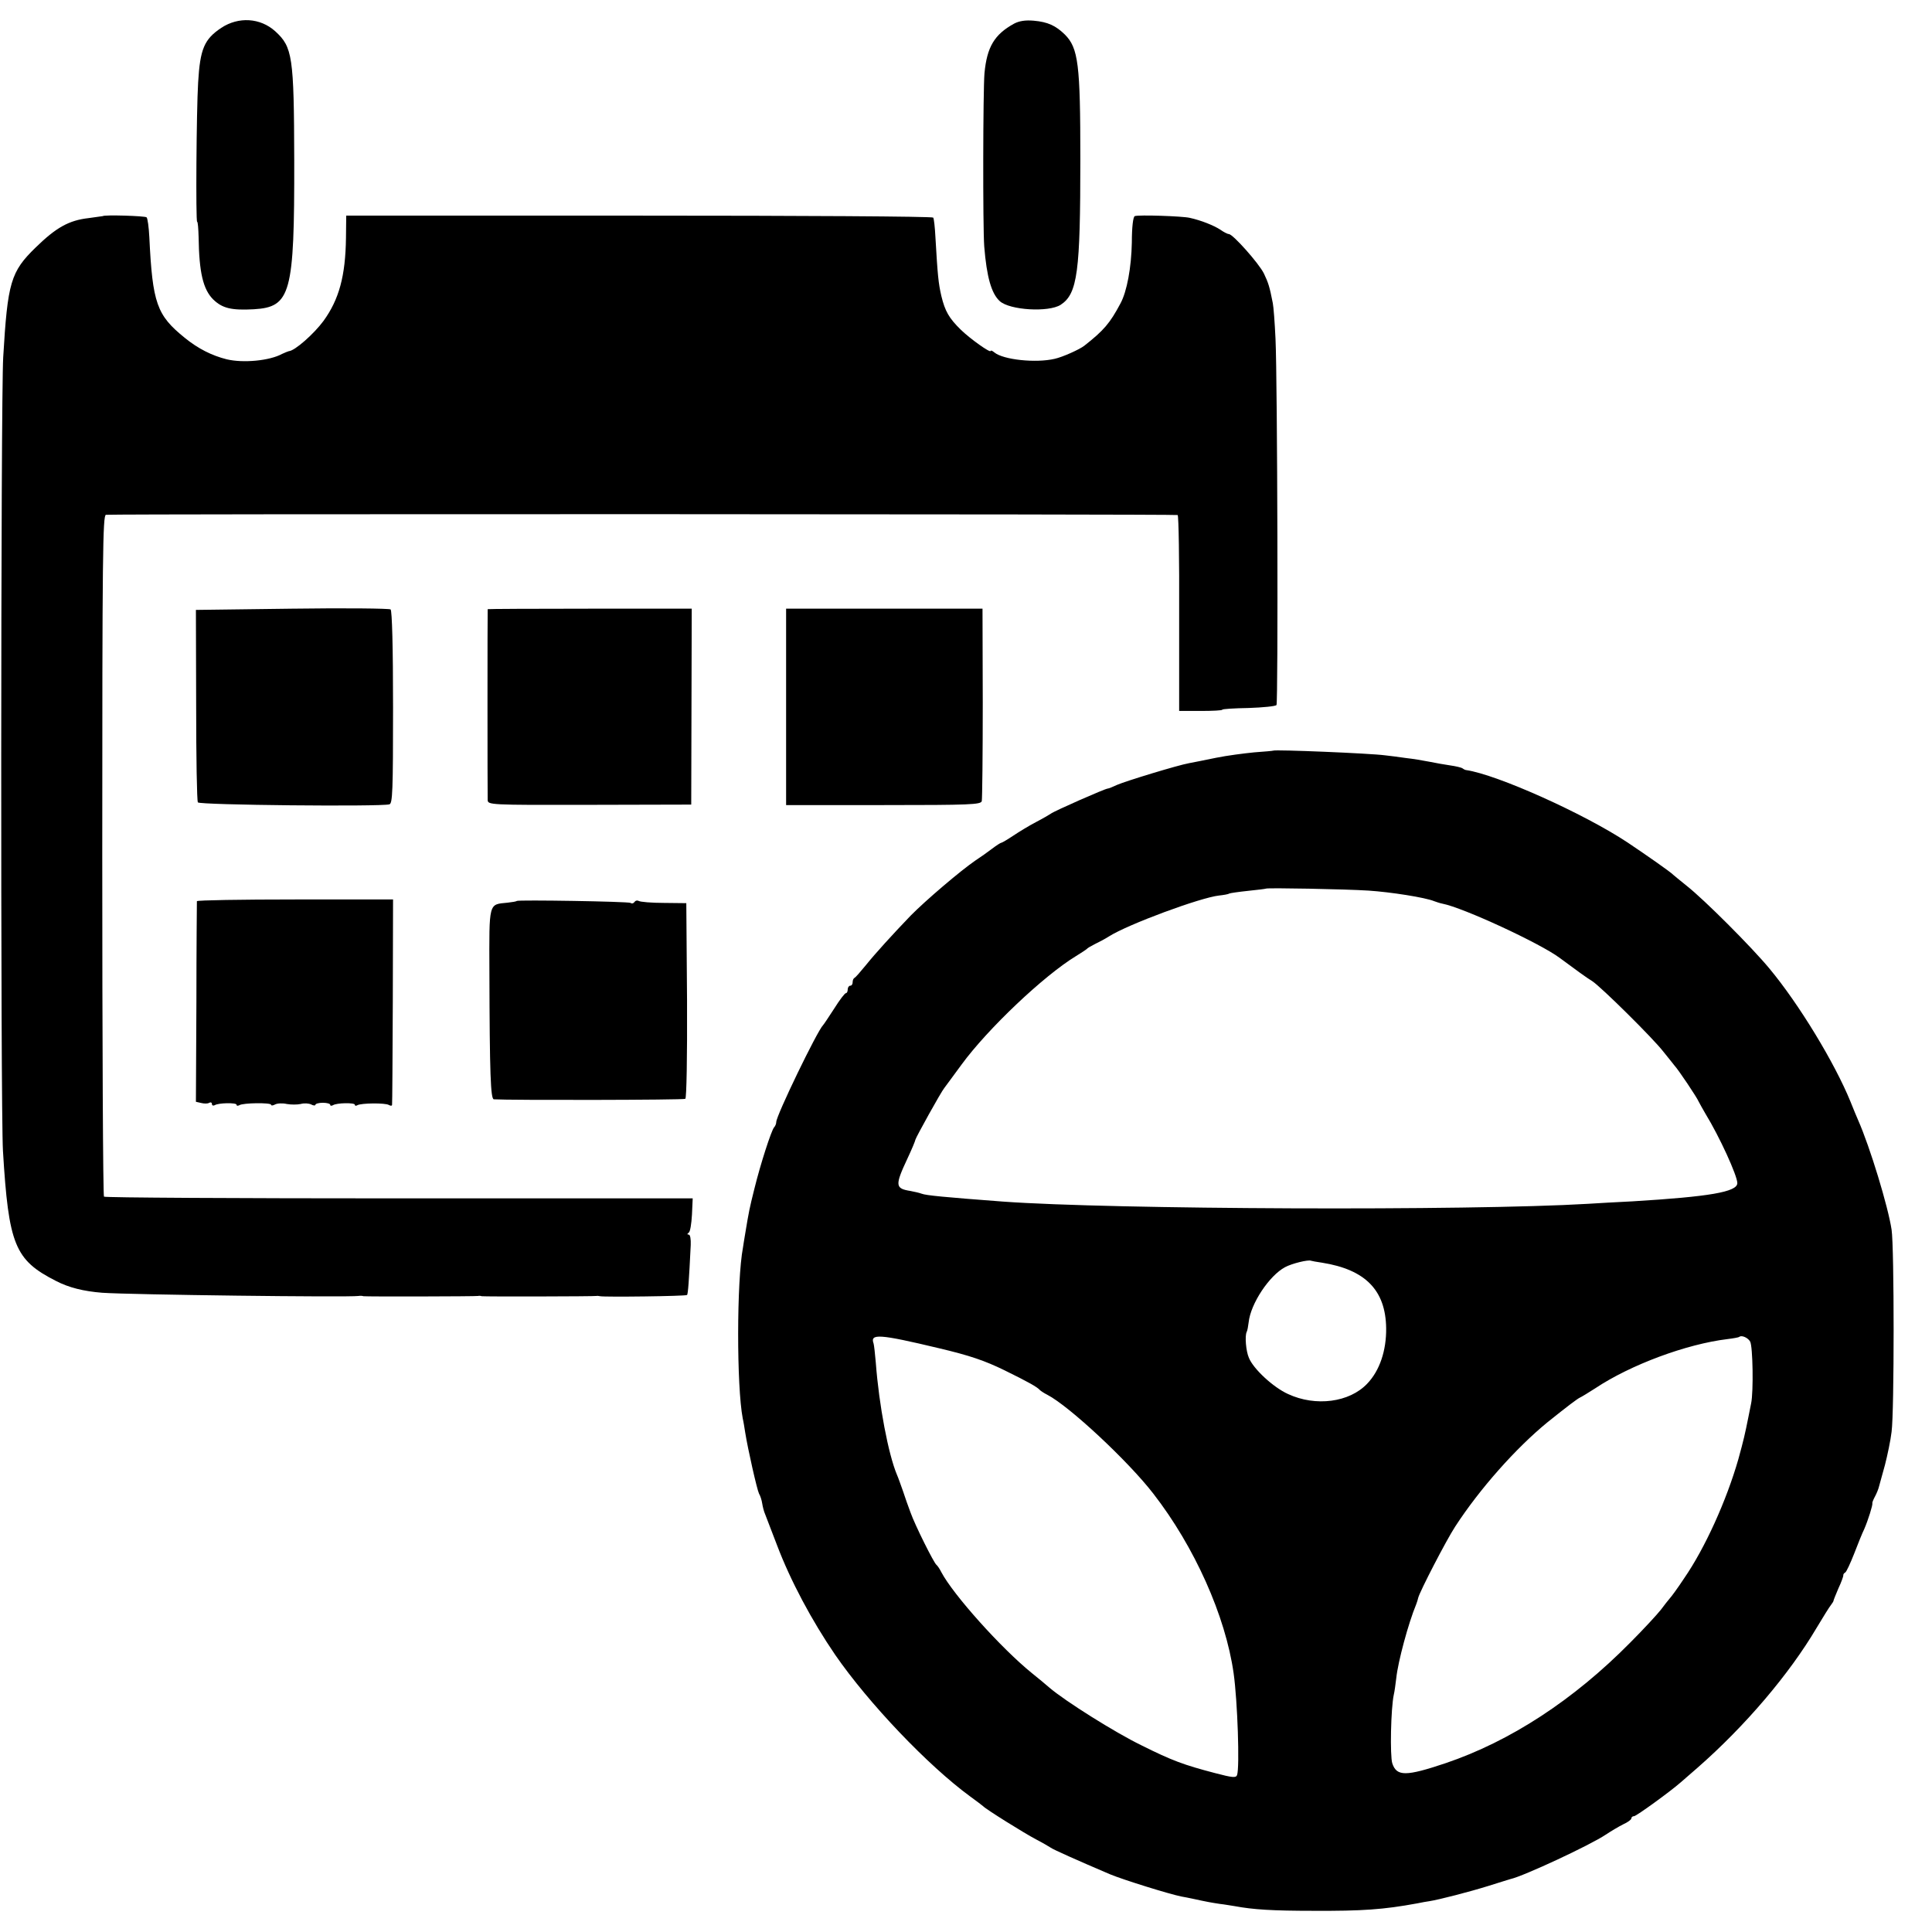
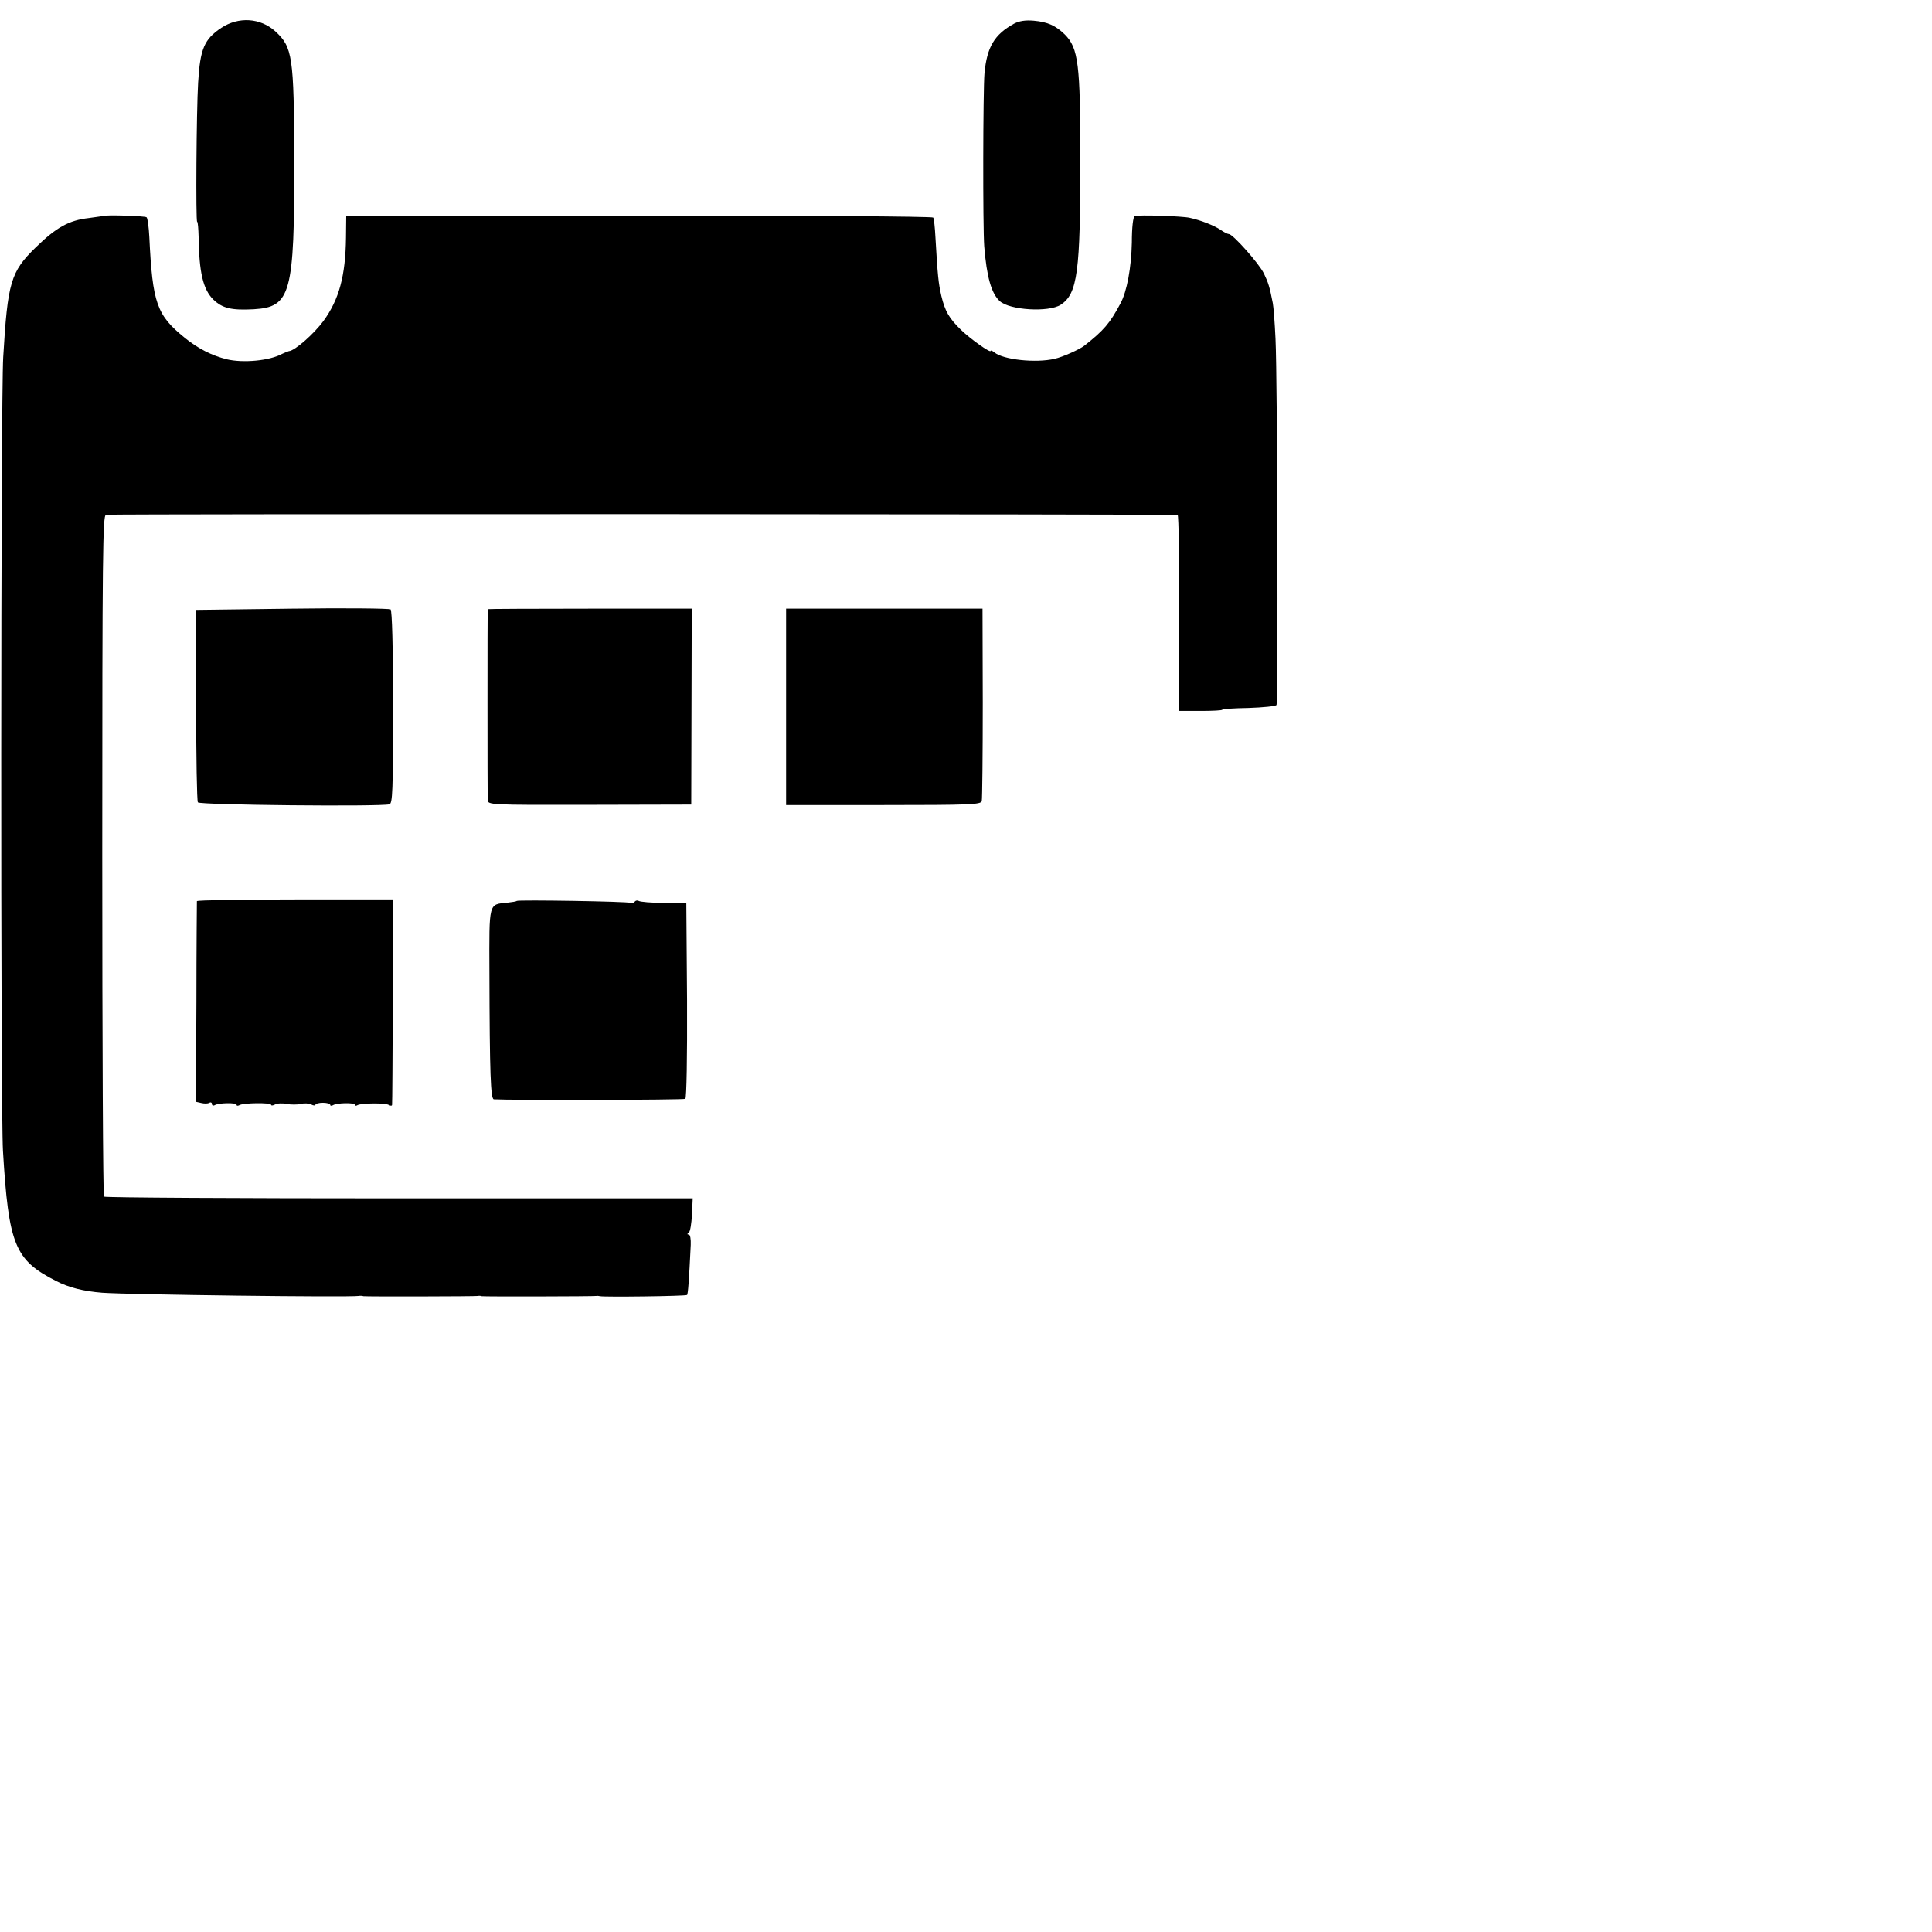
<svg xmlns="http://www.w3.org/2000/svg" version="1.0" width="784pt" height="784pt" viewBox="0 0 784 784" preserveAspectRatio="xMidYMid meet">
  <g transform="translate(0,784) scale(0.1,-0.1)" fill="#000000" stroke="none">
    <path d="M898 7727 c-69 -46 -86 -85 -94 -222 -7 -115 -10 -565 -4 -565 3 0 5 -28 6 -63 2 -142 18 -211 59 -252 37 -36 74 -45 165 -40 150 9 165 62 164 605 -1 422 -7 459 -77 523 -61 55 -149 60 -219 14z" />
    <path d="M4115 7744 c-80 -44 -110 -95 -120 -201 -6 -70 -7 -622 -1 -703 10 -124 29 -191 63 -222 41 -37 198 -46 247 -15 69 45 80 134 80 592 0 384 -8 450 -63 505 -37 36 -69 51 -126 56 -34 3 -59 -1 -80 -12z" />
    <path d="M417 6963 c-1 0 -27 -4 -57 -8 -80 -9 -132 -38 -215 -119 -102 -99 -114 -142 -132 -446 -10 -171 -11 -3052 -1 -3220 23 -382 48 -443 215 -528 52 -27 112 -42 188 -48 112 -8 999 -19 1040 -13 6 1 14 1 20 -1 11 -2 457 -1 465 1 3 1 9 1 15 -1 11 -2 457 -1 465 1 3 1 10 0 15 -1 18 -4 349 0 353 5 4 3 8 59 15 203 1 23 -2 42 -8 42 -7 0 -7 3 0 8 6 4 11 37 13 73 l3 66 -1191 0 c-655 0 -1194 3 -1198 7 -4 4 -7 628 -7 1387 0 1223 2 1379 15 1380 67 4 4344 3 4349 -1 4 -3 7 -183 6 -400 l0 -395 87 0 c49 0 88 2 88 5 0 3 48 6 107 7 59 2 109 7 113 12 7 12 4 1319 -4 1486 -3 66 -8 131 -11 145 -13 67 -18 82 -36 120 -20 41 -126 160 -142 160 -5 0 -21 8 -35 18 -26 17 -78 38 -124 48 -29 7 -209 13 -223 7 -7 -2 -12 -46 -12 -107 -2 -102 -20 -199 -46 -247 -43 -81 -68 -110 -147 -172 -19 -15 -88 -46 -120 -53 -76 -18 -209 -4 -245 26 -8 7 -15 9 -15 6 0 -10 -83 49 -121 86 -48 47 -64 75 -79 137 -12 52 -15 83 -24 238 -2 40 -6 76 -9 80 -3 5 -540 8 -1194 8 l-1188 0 -1 -90 c-2 -155 -28 -250 -91 -337 -39 -53 -117 -122 -141 -123 -4 -1 -16 -6 -27 -11 -51 -28 -158 -38 -225 -22 -60 15 -116 43 -170 87 -114 92 -131 140 -144 409 -2 40 -7 76 -11 80 -5 6 -173 11 -178 5z" />
    <path d="M1185 5370 l-390 -5 1 -385 c0 -212 3 -390 7 -396 6 -11 740 -18 777 -8 13 3 15 53 15 394 0 244 -4 392 -10 397 -6 4 -185 6 -400 3z" />
    <path d="M1979 5368 c-1 -4 -1 -749 0 -774 1 -20 3 -21 414 -20 l412 1 1 398 1 397 -414 0 c-227 0 -413 -1 -414 -2z" />
    <path d="M3190 4972 l0 -399 395 0 c353 0 395 2 399 16 2 9 4 188 4 399 l-1 382 -398 0 -399 0 0 -398z" />
-     <path d="M5167 4794 c-1 -1 -36 -4 -77 -7 -41 -4 -111 -13 -155 -22 -44 -9 -93 -19 -110 -22 -45 -8 -255 -72 -292 -88 -17 -8 -34 -15 -38 -15 -10 0 -217 -91 -231 -102 -6 -4 -33 -20 -60 -34 -27 -14 -68 -39 -92 -55 -24 -16 -46 -29 -49 -29 -3 0 -20 -11 -37 -24 -17 -13 -48 -35 -68 -48 -60 -41 -202 -162 -263 -224 -73 -76 -143 -153 -180 -199 -22 -27 -43 -51 -47 -53 -5 -2 -8 -10 -8 -18 0 -8 -4 -14 -10 -14 -5 0 -10 -7 -10 -15 0 -8 -3 -15 -7 -15 -5 0 -26 -28 -48 -63 -22 -34 -42 -64 -45 -67 -23 -22 -190 -367 -190 -393 0 -7 -4 -17 -9 -22 -11 -13 -55 -148 -80 -250 -20 -80 -22 -91 -36 -175 -4 -25 -9 -53 -10 -62 -26 -137 -26 -564 -1 -694 3 -12 7 -38 10 -57 11 -69 48 -232 56 -248 5 -8 11 -26 13 -40 2 -13 7 -33 12 -44 4 -11 26 -67 48 -125 55 -145 141 -306 236 -445 136 -197 377 -450 548 -575 26 -19 50 -37 53 -40 11 -12 168 -110 214 -134 27 -14 54 -30 60 -34 9 -7 105 -50 241 -108 53 -22 239 -80 289 -90 12 -2 32 -6 46 -9 59 -13 77 -16 110 -21 19 -2 46 -7 60 -9 75 -14 153 -19 320 -19 198 -1 284 5 420 30 19 4 42 8 50 9 39 6 163 38 240 62 47 15 87 27 90 28 51 11 322 137 386 180 21 14 53 33 71 42 18 8 33 19 33 24 0 5 5 9 11 9 9 0 147 100 189 137 8 7 39 34 69 60 194 170 372 380 482 566 27 45 53 87 59 94 5 7 10 14 10 16 0 3 9 25 20 51 12 25 20 49 20 52 -1 4 2 10 8 13 5 3 21 38 36 76 15 39 33 84 41 100 16 37 35 98 33 105 -1 3 4 15 11 28 7 13 14 31 16 40 3 9 13 49 24 87 10 39 23 100 27 135 11 82 11 746 0 820 -14 93 -87 334 -136 445 -5 11 -19 45 -31 75 -64 157 -209 396 -329 540 -73 88 -264 279 -335 335 -27 22 -52 42 -55 45 -10 11 -106 78 -185 131 -178 118 -531 276 -655 294 -3 0 -10 3 -15 7 -6 4 -29 9 -50 12 -22 3 -60 10 -85 15 -25 5 -67 12 -95 15 -27 4 -66 9 -85 11 -59 8 -446 24 -453 19z m386 -568 c91 -6 231 -28 267 -43 8 -3 23 -8 33 -10 84 -16 397 -161 476 -220 66 -49 110 -81 133 -95 35 -23 247 -232 289 -287 19 -24 39 -48 44 -55 16 -17 91 -129 98 -146 4 -8 17 -31 28 -50 57 -93 129 -251 129 -281 0 -36 -113 -55 -425 -74 -66 -3 -147 -8 -180 -10 -484 -29 -1936 -23 -2375 9 -238 18 -312 25 -330 32 -8 3 -28 8 -45 11 -63 10 -64 22 -12 133 17 36 31 70 32 76 3 11 103 192 117 209 4 6 36 48 70 95 106 145 334 361 464 440 21 13 41 26 44 29 3 4 19 13 35 21 17 8 41 21 55 30 77 49 372 158 447 166 18 2 37 5 41 8 4 2 39 7 77 11 39 4 71 8 72 9 5 4 323 -2 416 -8z m-188 -1510 c176 -28 258 -112 260 -266 1 -90 -26 -172 -77 -225 -72 -76 -209 -94 -321 -42 -60 27 -141 102 -159 147 -12 27 -17 89 -9 105 3 5 6 23 8 39 8 76 84 190 148 224 28 15 94 31 105 26 3 -1 23 -5 45 -8z m-1555 -347 c127 -30 187 -51 265 -89 98 -48 135 -69 145 -81 3 -3 16 -12 30 -19 89 -46 329 -270 430 -401 167 -215 293 -496 326 -729 16 -113 25 -383 14 -413 -4 -12 -18 -11 -90 8 -126 33 -173 50 -299 113 -105 51 -309 179 -373 234 -15 13 -46 39 -70 58 -126 102 -320 319 -368 410 -7 14 -16 27 -20 30 -10 7 -87 161 -105 212 -9 24 -23 63 -31 88 -9 25 -19 54 -24 65 -35 83 -73 282 -86 455 -3 36 -7 71 -9 78 -15 41 22 39 265 -19z m3292 27 c11 -19 14 -204 4 -251 -3 -16 -8 -41 -11 -55 -14 -70 -19 -92 -41 -172 -48 -167 -135 -360 -220 -483 -25 -38 -52 -75 -58 -81 -6 -7 -22 -27 -36 -46 -14 -18 -70 -79 -125 -134 -229 -232 -486 -400 -749 -489 -161 -54 -198 -54 -216 -1 -10 30 -6 224 6 279 3 12 7 42 10 67 7 67 49 223 81 300 3 8 7 20 8 26 6 25 114 234 150 289 100 154 247 319 374 423 81 65 122 96 133 101 5 2 33 19 61 37 144 96 371 180 537 200 25 3 46 7 48 9 9 8 35 -3 44 -19z" />
    <path d="M799 4183 c0 -5 -2 -189 -2 -411 l-2 -403 22 -5 c12 -3 27 -3 32 1 6 3 11 1 11 -5 0 -6 5 -8 11 -5 15 10 89 11 89 2 0 -5 5 -5 11 -2 15 10 129 11 129 2 0 -4 7 -4 16 1 9 5 31 6 48 2 17 -3 42 -3 56 0 14 4 33 3 43 -2 9 -5 17 -5 17 -1 0 4 14 8 30 8 17 0 30 -4 30 -8 0 -5 5 -5 11 -2 15 10 89 11 89 2 0 -5 5 -5 10 -2 15 9 114 10 128 1 7 -4 13 -4 13 1 1 4 2 194 3 421 l1 412 -397 0 c-219 0 -398 -3 -399 -7z" />
    <path d="M2097 4184 c-1 -2 -18 -5 -37 -7 -78 -8 -75 6 -74 -284 1 -412 5 -513 18 -514 61 -4 770 -3 777 2 5 3 8 169 7 400 l-3 394 -91 1 c-50 0 -96 4 -102 8 -6 3 -13 2 -17 -4 -4 -6 -11 -8 -16 -4 -10 6 -456 13 -462 8z" />
  </g>
</svg>